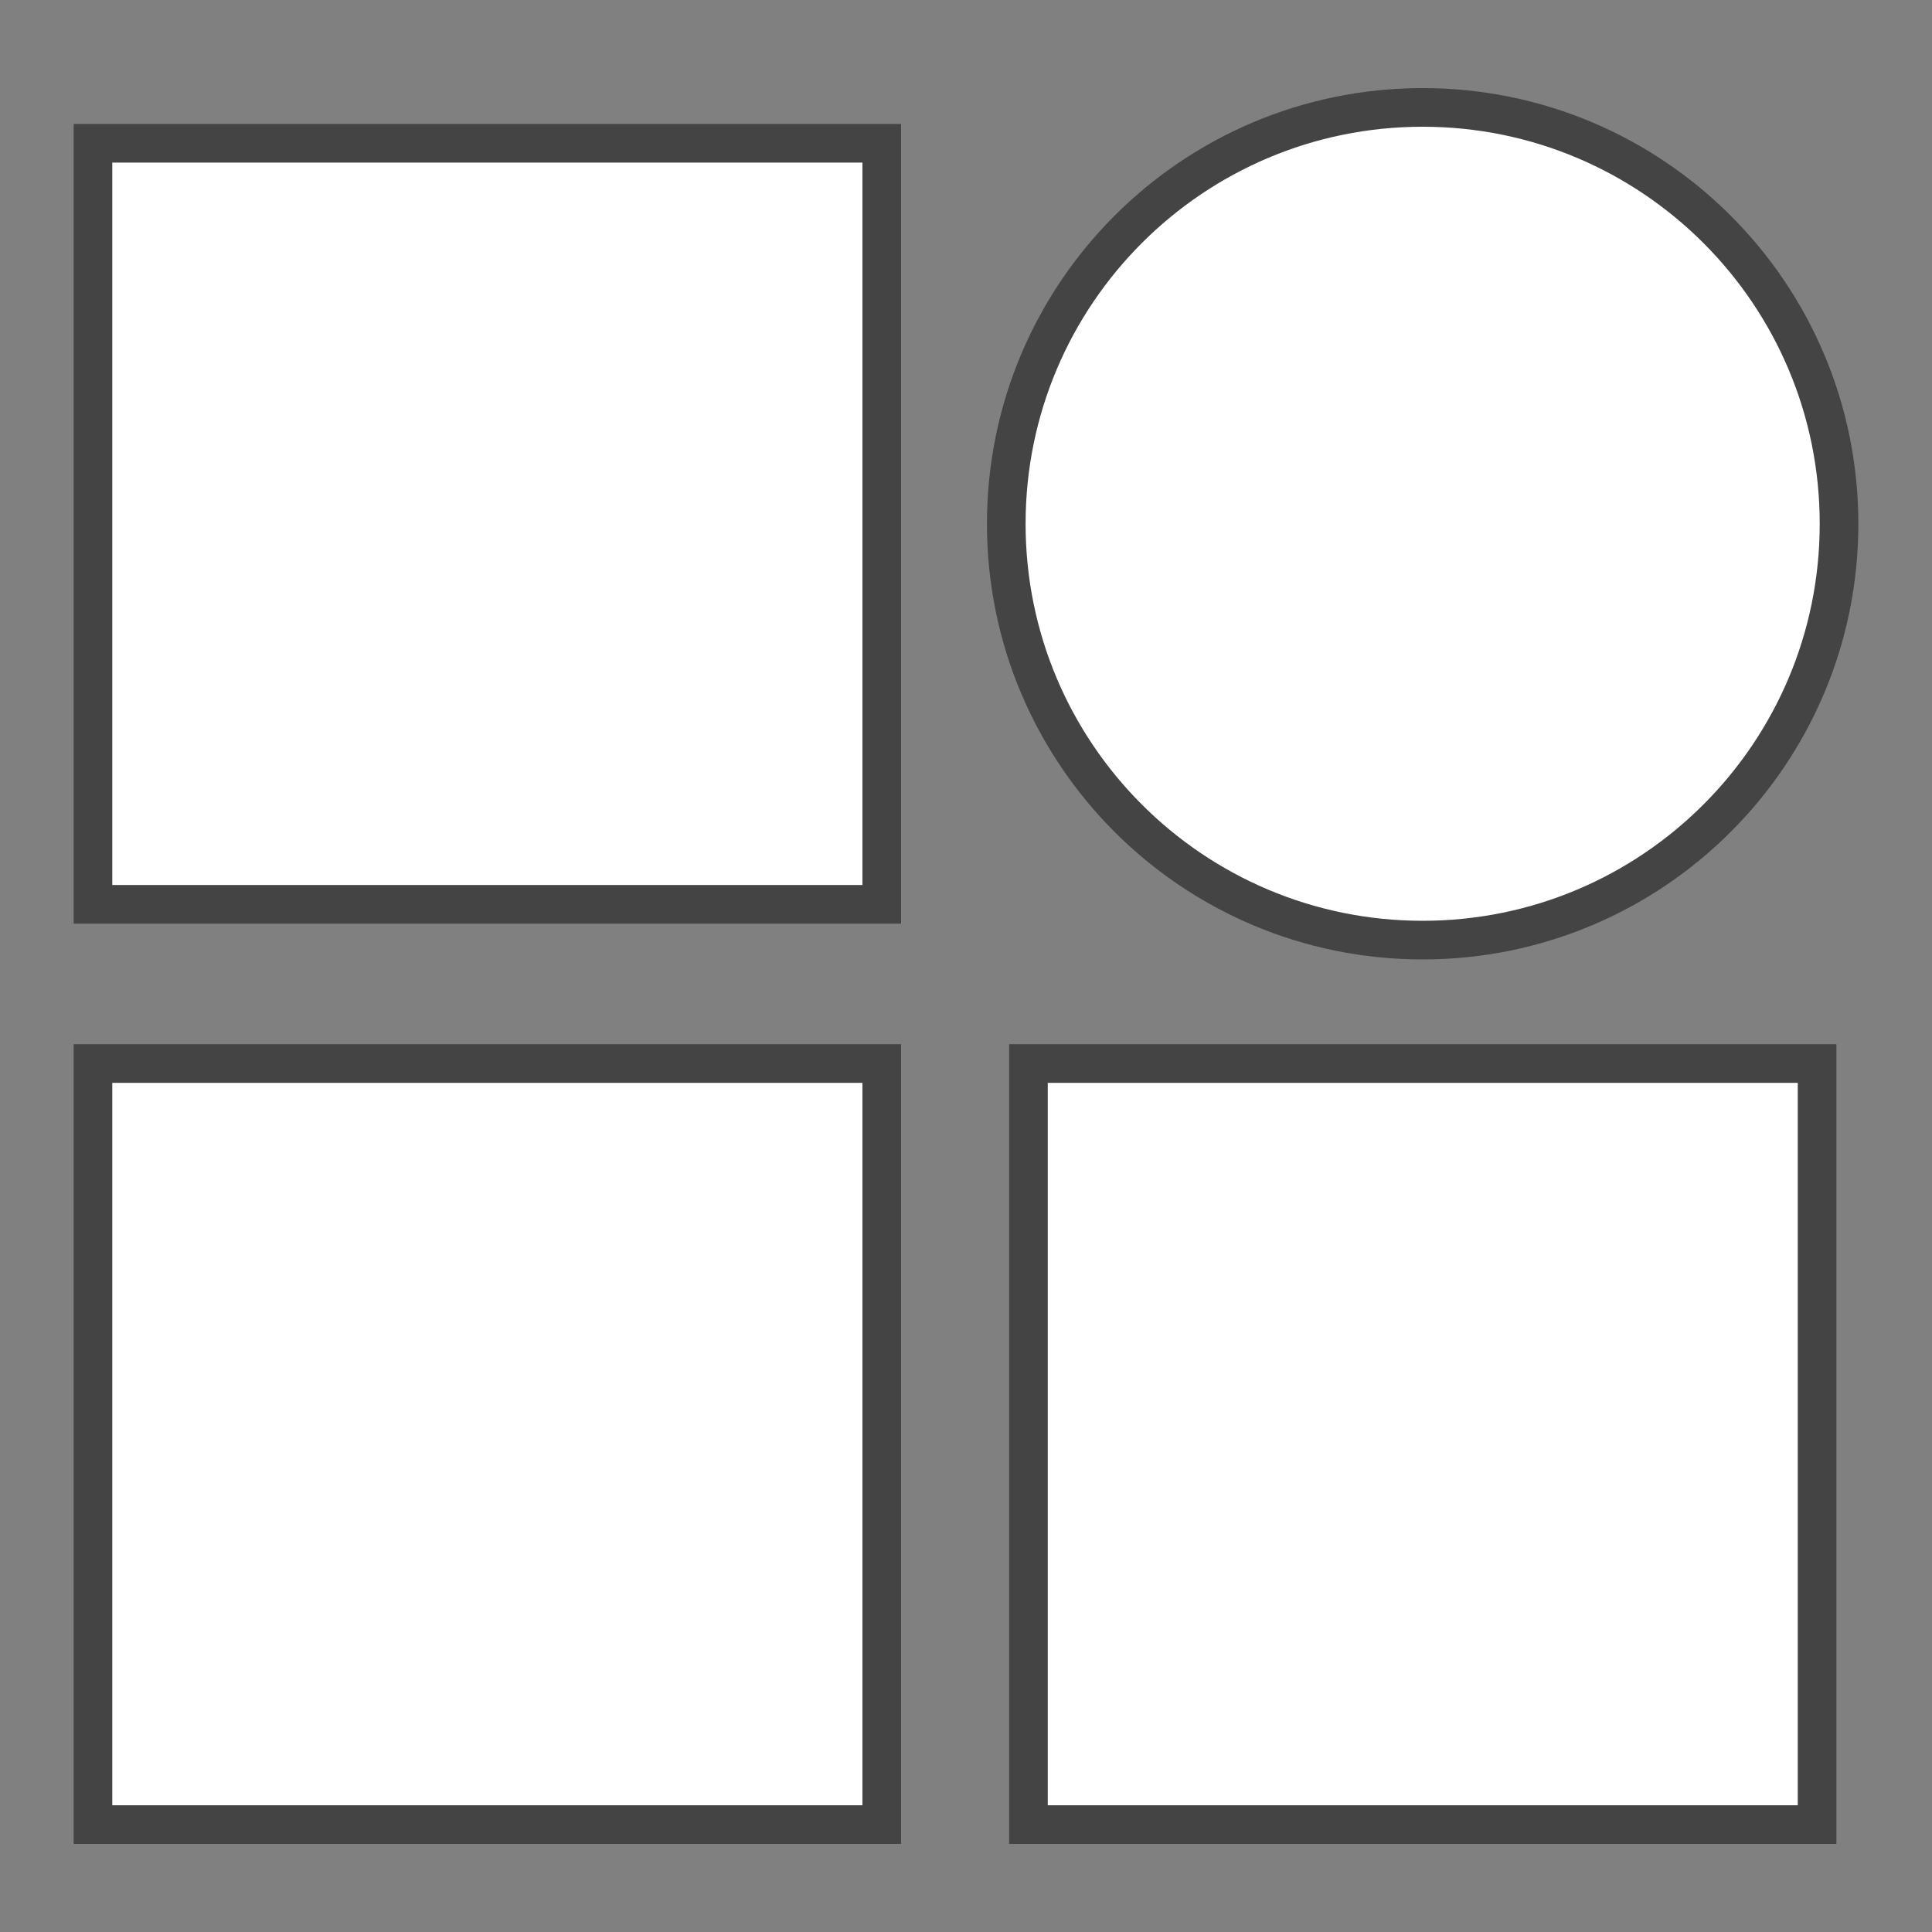
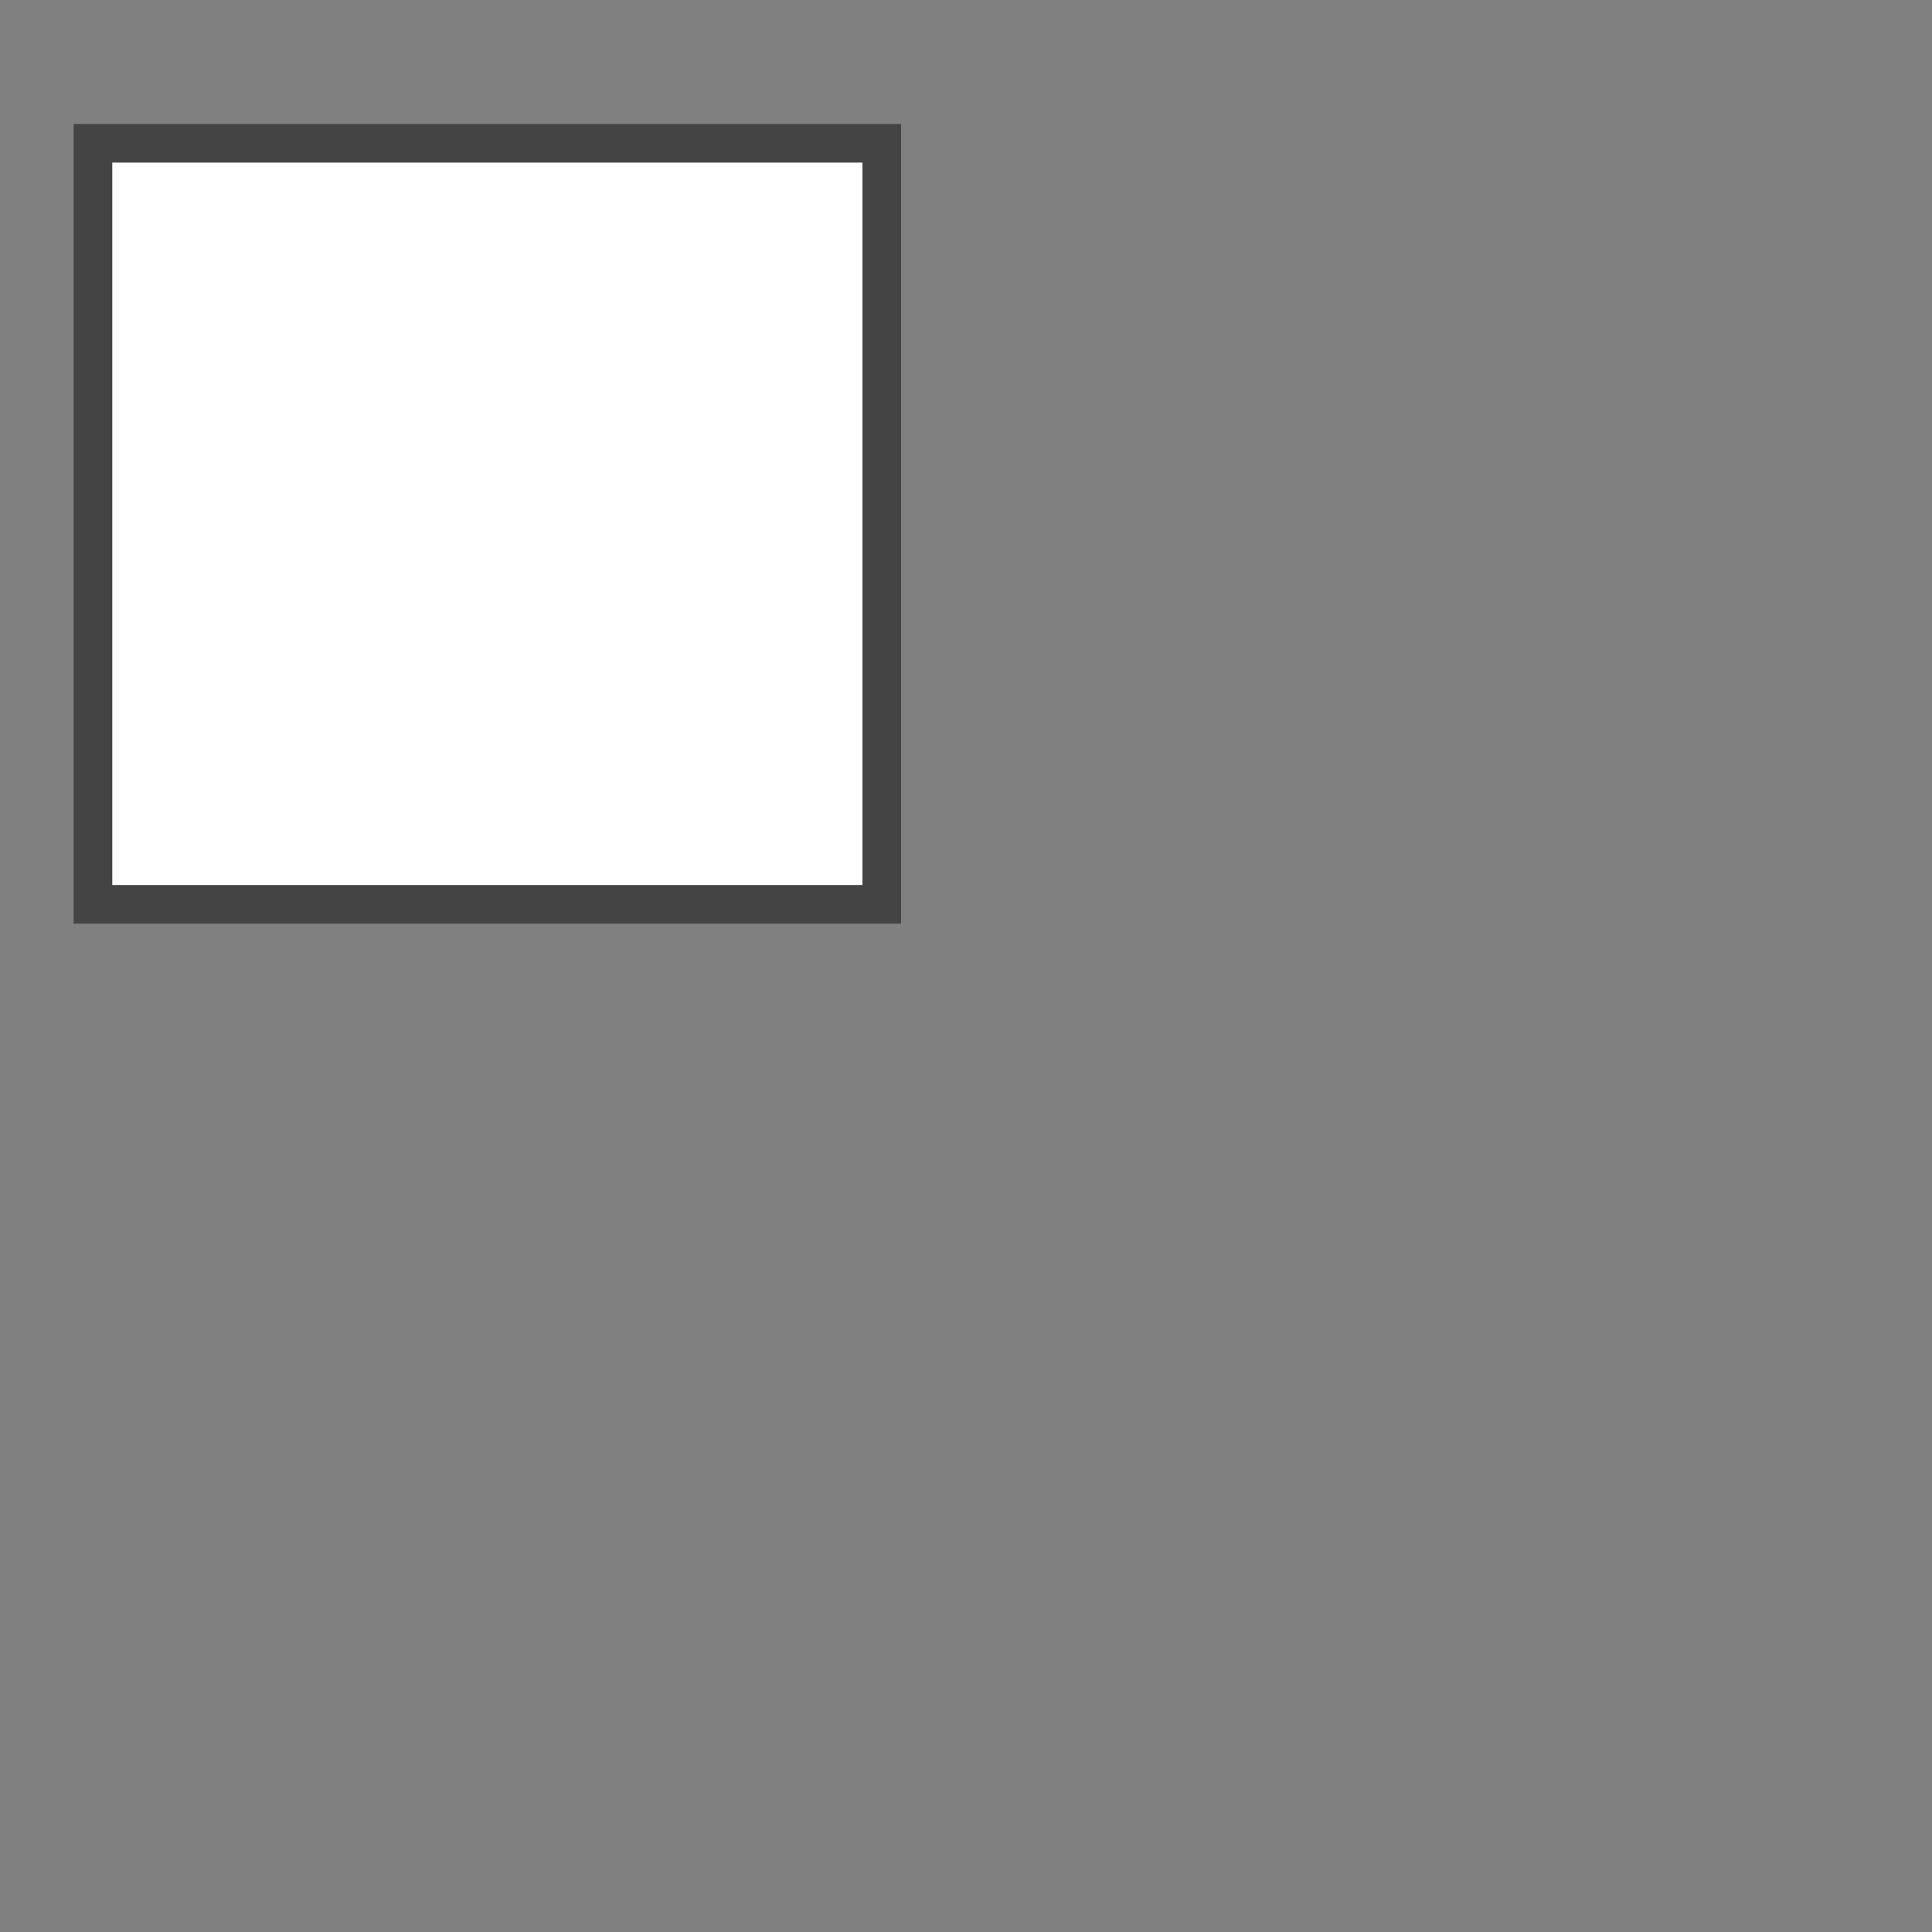
<svg xmlns="http://www.w3.org/2000/svg" version="1.1" id="Layer_1" x="0px" y="0px" width="25px" height="25px" viewBox="0 0 25 25" enable-background="new 0 0 25 25" xml:space="preserve">
  <rect x="0" y="0" width="25" height="25" fill="#808080" stroke="none" />
  <g>
    <path fill="#FFFFFF" stroke="#444444" stroke-width="0.5" stroke-miterlimit="10" d="M1.203,11.702H11.41V1.854H1.203V11.702z" />
-     <path fill="#FFFFFF" stroke="#444444" stroke-width="0.5" stroke-miterlimit="10" d="M1.203,23.61H11.41v-9.848H1.203V23.61z" />
-     <path fill="#FFFFFF" stroke="#444444" stroke-width="0.5" stroke-miterlimit="10" d="M13.308,23.61h10.205v-9.848H13.308V23.61z" />
-     <path fill="#FFFFFF" stroke="#444444" stroke-width="0.5" stroke-miterlimit="10" d="M13.021,6.778   c0,2.976,2.412,5.387,5.388,5.387s5.388-2.411,5.388-5.387c0-2.976-2.412-5.388-5.388-5.388S13.021,3.802,13.021,6.778z" />
  </g>
</svg>